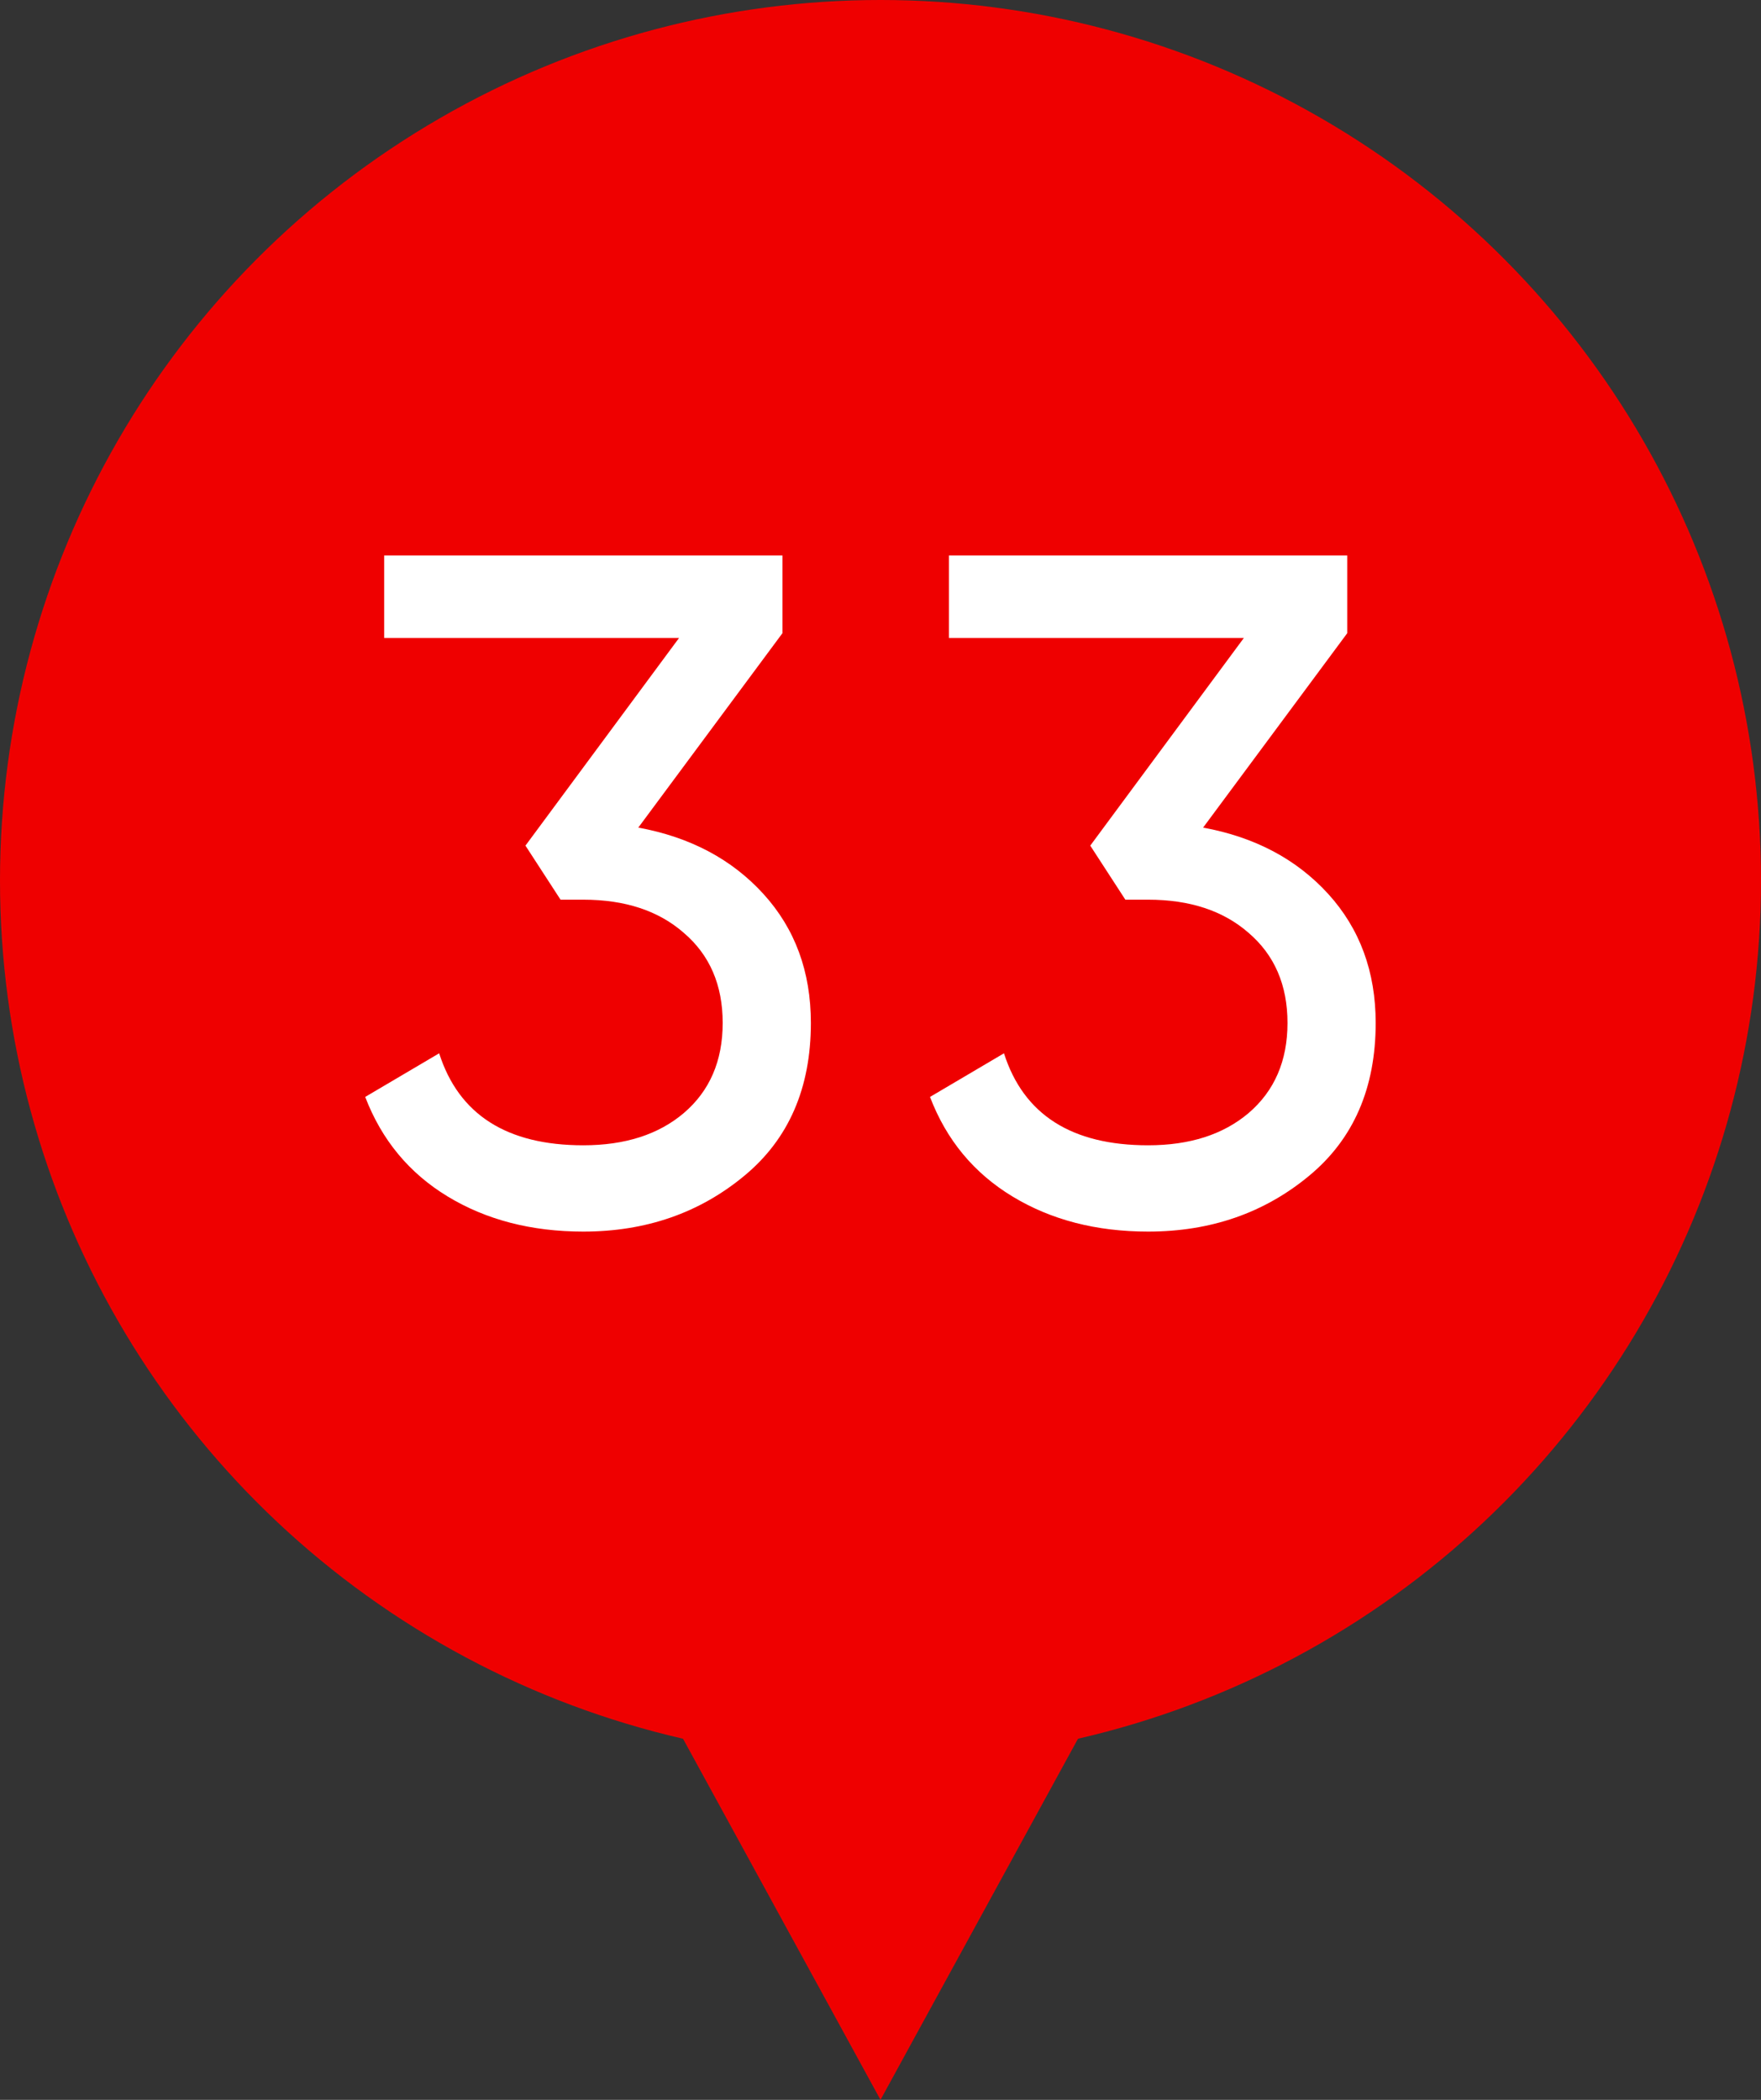
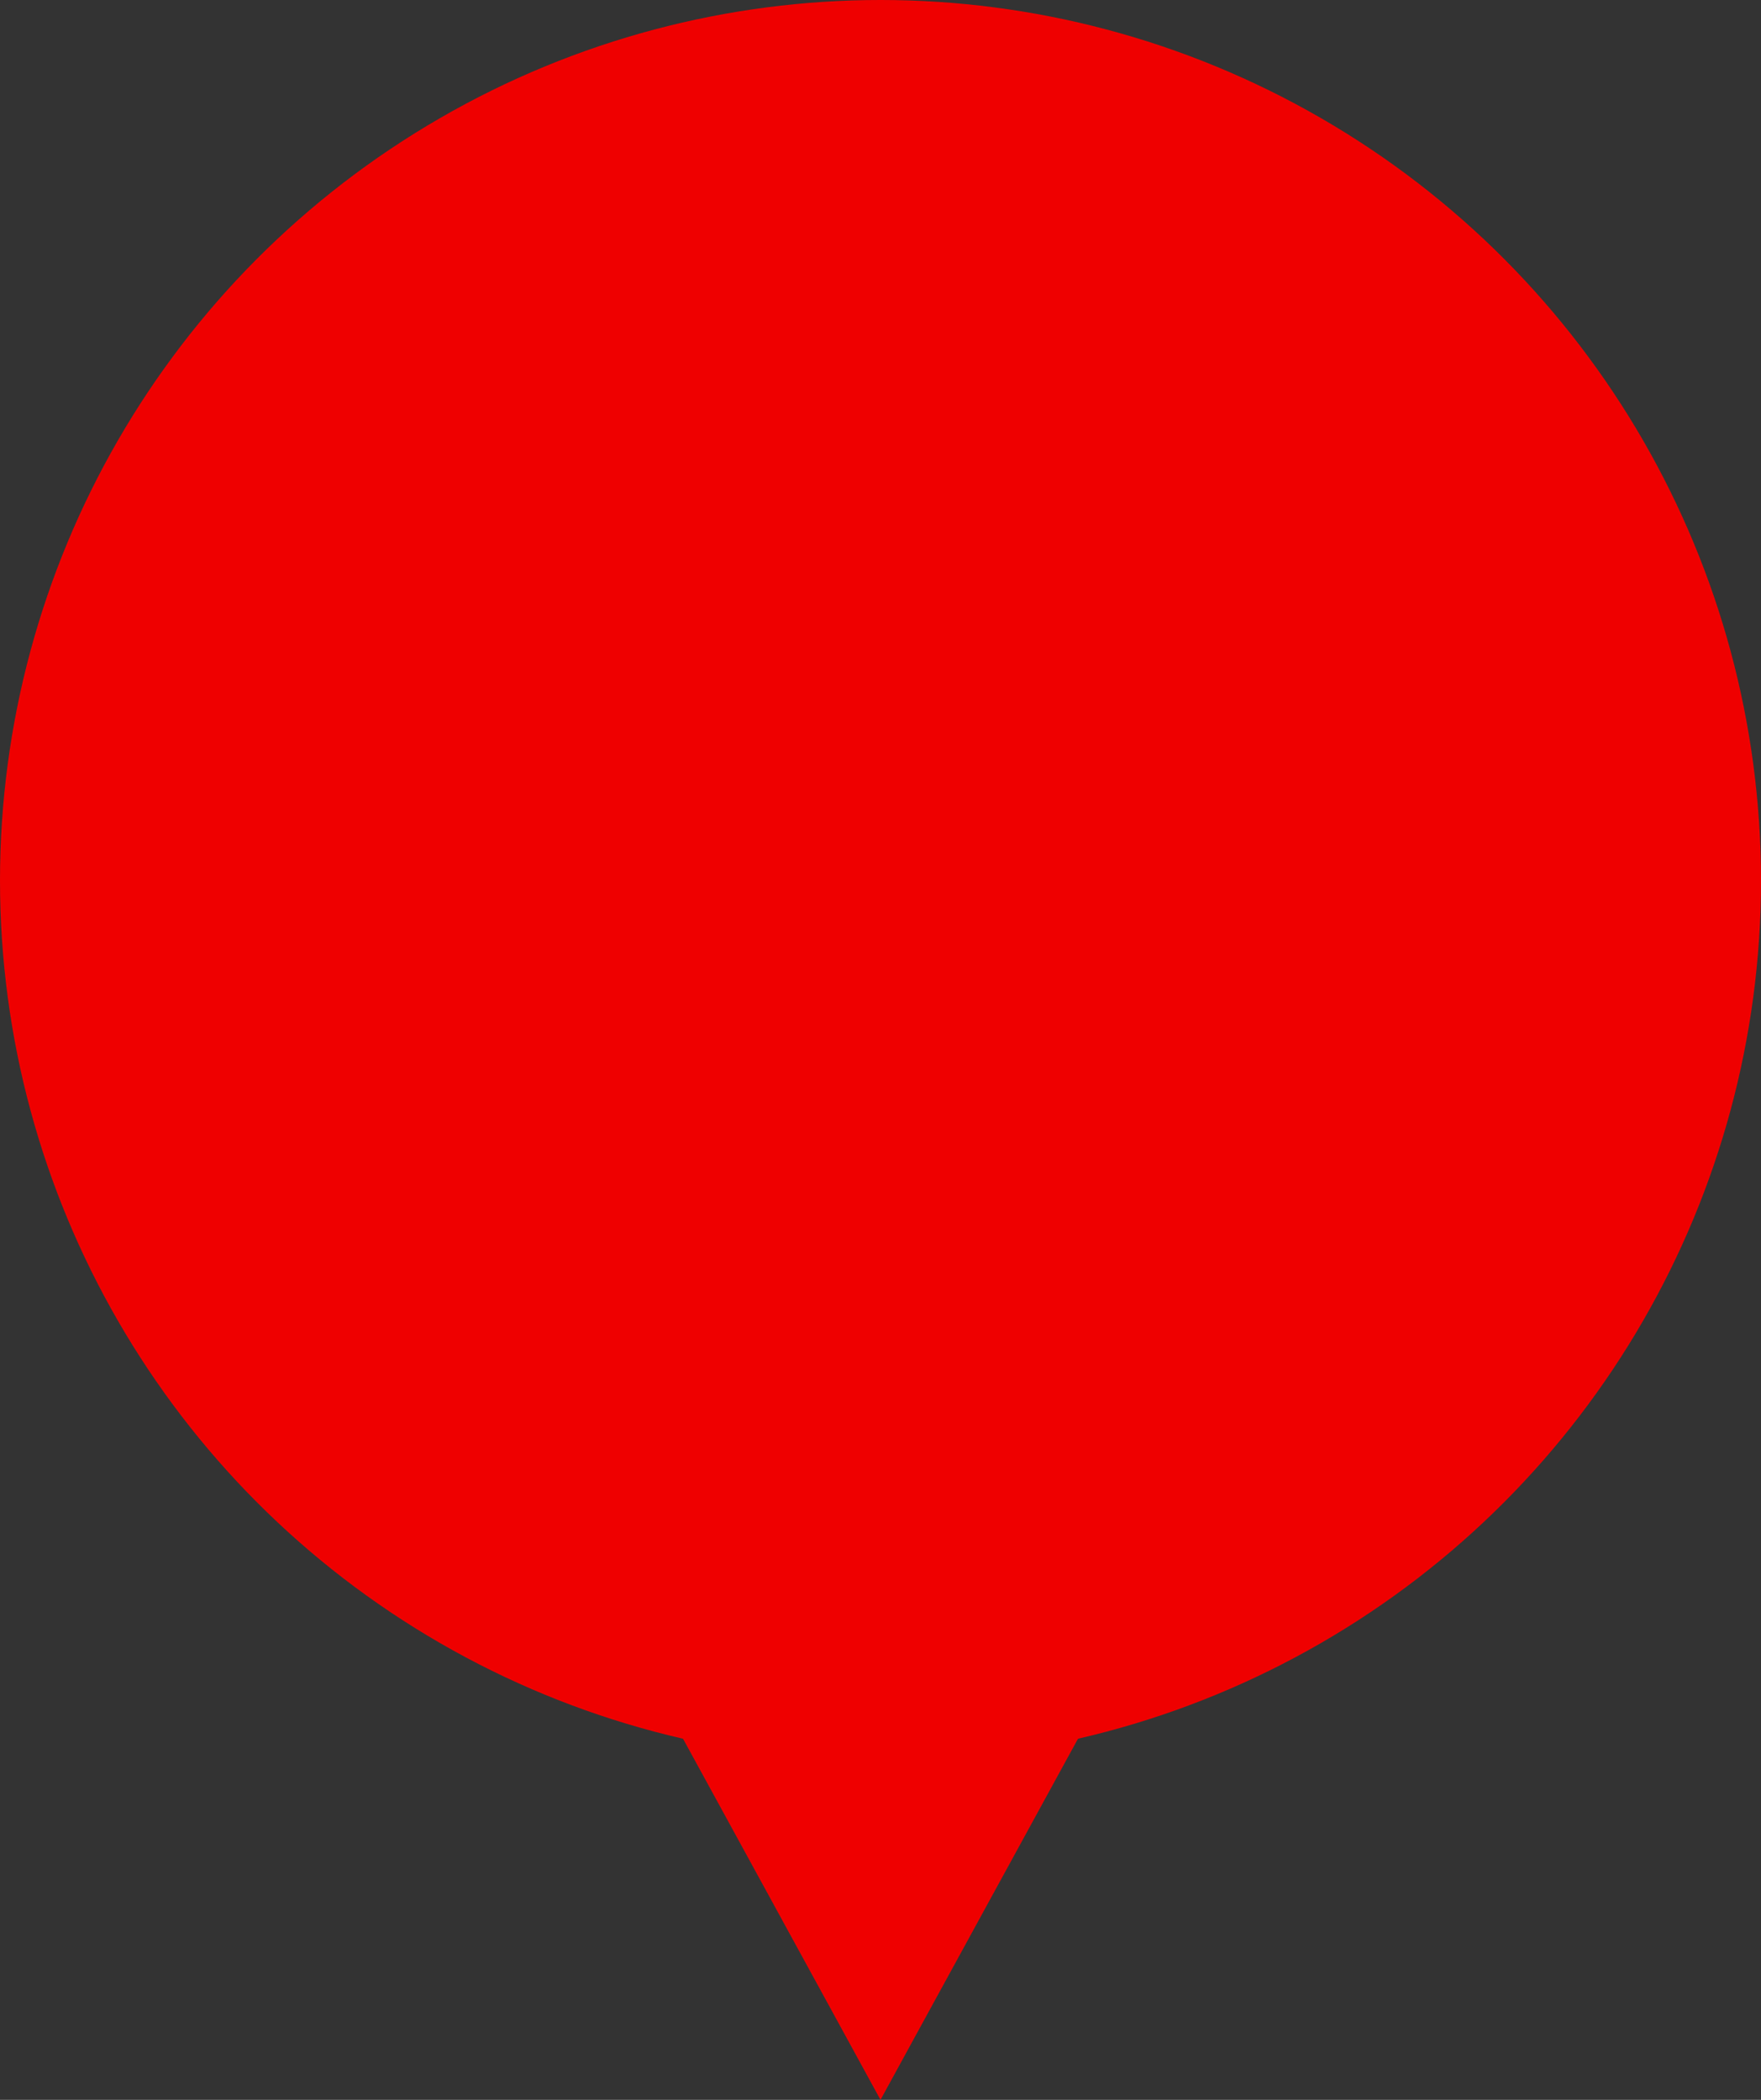
<svg xmlns="http://www.w3.org/2000/svg" width="26" height="31" viewBox="0 0 26 31" fill="none">
  <rect x="0" y="0" width="26" height="31" fill="#333333" stroke="none" />
  <path d="M13 31L5.206 16.75L20.794 16.75L13 31Z" fill="#EF0000" />
  <circle cx="13" cy="13" r="13" fill="#EF0000" />
-   <path d="M11.552 9.348L9.424 12.218C10.189 12.358 10.805 12.685 11.272 13.198C11.739 13.711 11.972 14.346 11.972 15.102C11.972 16.063 11.645 16.815 10.992 17.356C10.329 17.907 9.536 18.182 8.612 18.182C7.847 18.182 7.179 18.009 6.61 17.664C6.041 17.319 5.635 16.829 5.392 16.194L6.484 15.55C6.773 16.455 7.483 16.908 8.612 16.908C9.228 16.908 9.723 16.749 10.096 16.432C10.479 16.105 10.67 15.662 10.67 15.102C10.67 14.542 10.479 14.099 10.096 13.772C9.723 13.445 9.228 13.282 8.612 13.282H8.276L7.758 12.484L10.026 9.418H5.672V8.2H11.552V9.348ZM19.891 9.348L17.763 12.218C18.528 12.358 19.144 12.685 19.611 13.198C20.077 13.711 20.311 14.346 20.311 15.102C20.311 16.063 19.984 16.815 19.331 17.356C18.668 17.907 17.875 18.182 16.951 18.182C16.185 18.182 15.518 18.009 14.949 17.664C14.379 17.319 13.973 16.829 13.731 16.194L14.823 15.55C15.112 16.455 15.821 16.908 16.951 16.908C17.567 16.908 18.061 16.749 18.435 16.432C18.817 16.105 19.009 15.662 19.009 15.102C19.009 14.542 18.817 14.099 18.435 13.772C18.061 13.445 17.567 13.282 16.951 13.282H16.615L16.097 12.484L18.365 9.418H14.011V8.2H19.891V9.348Z" fill="white" />
</svg>